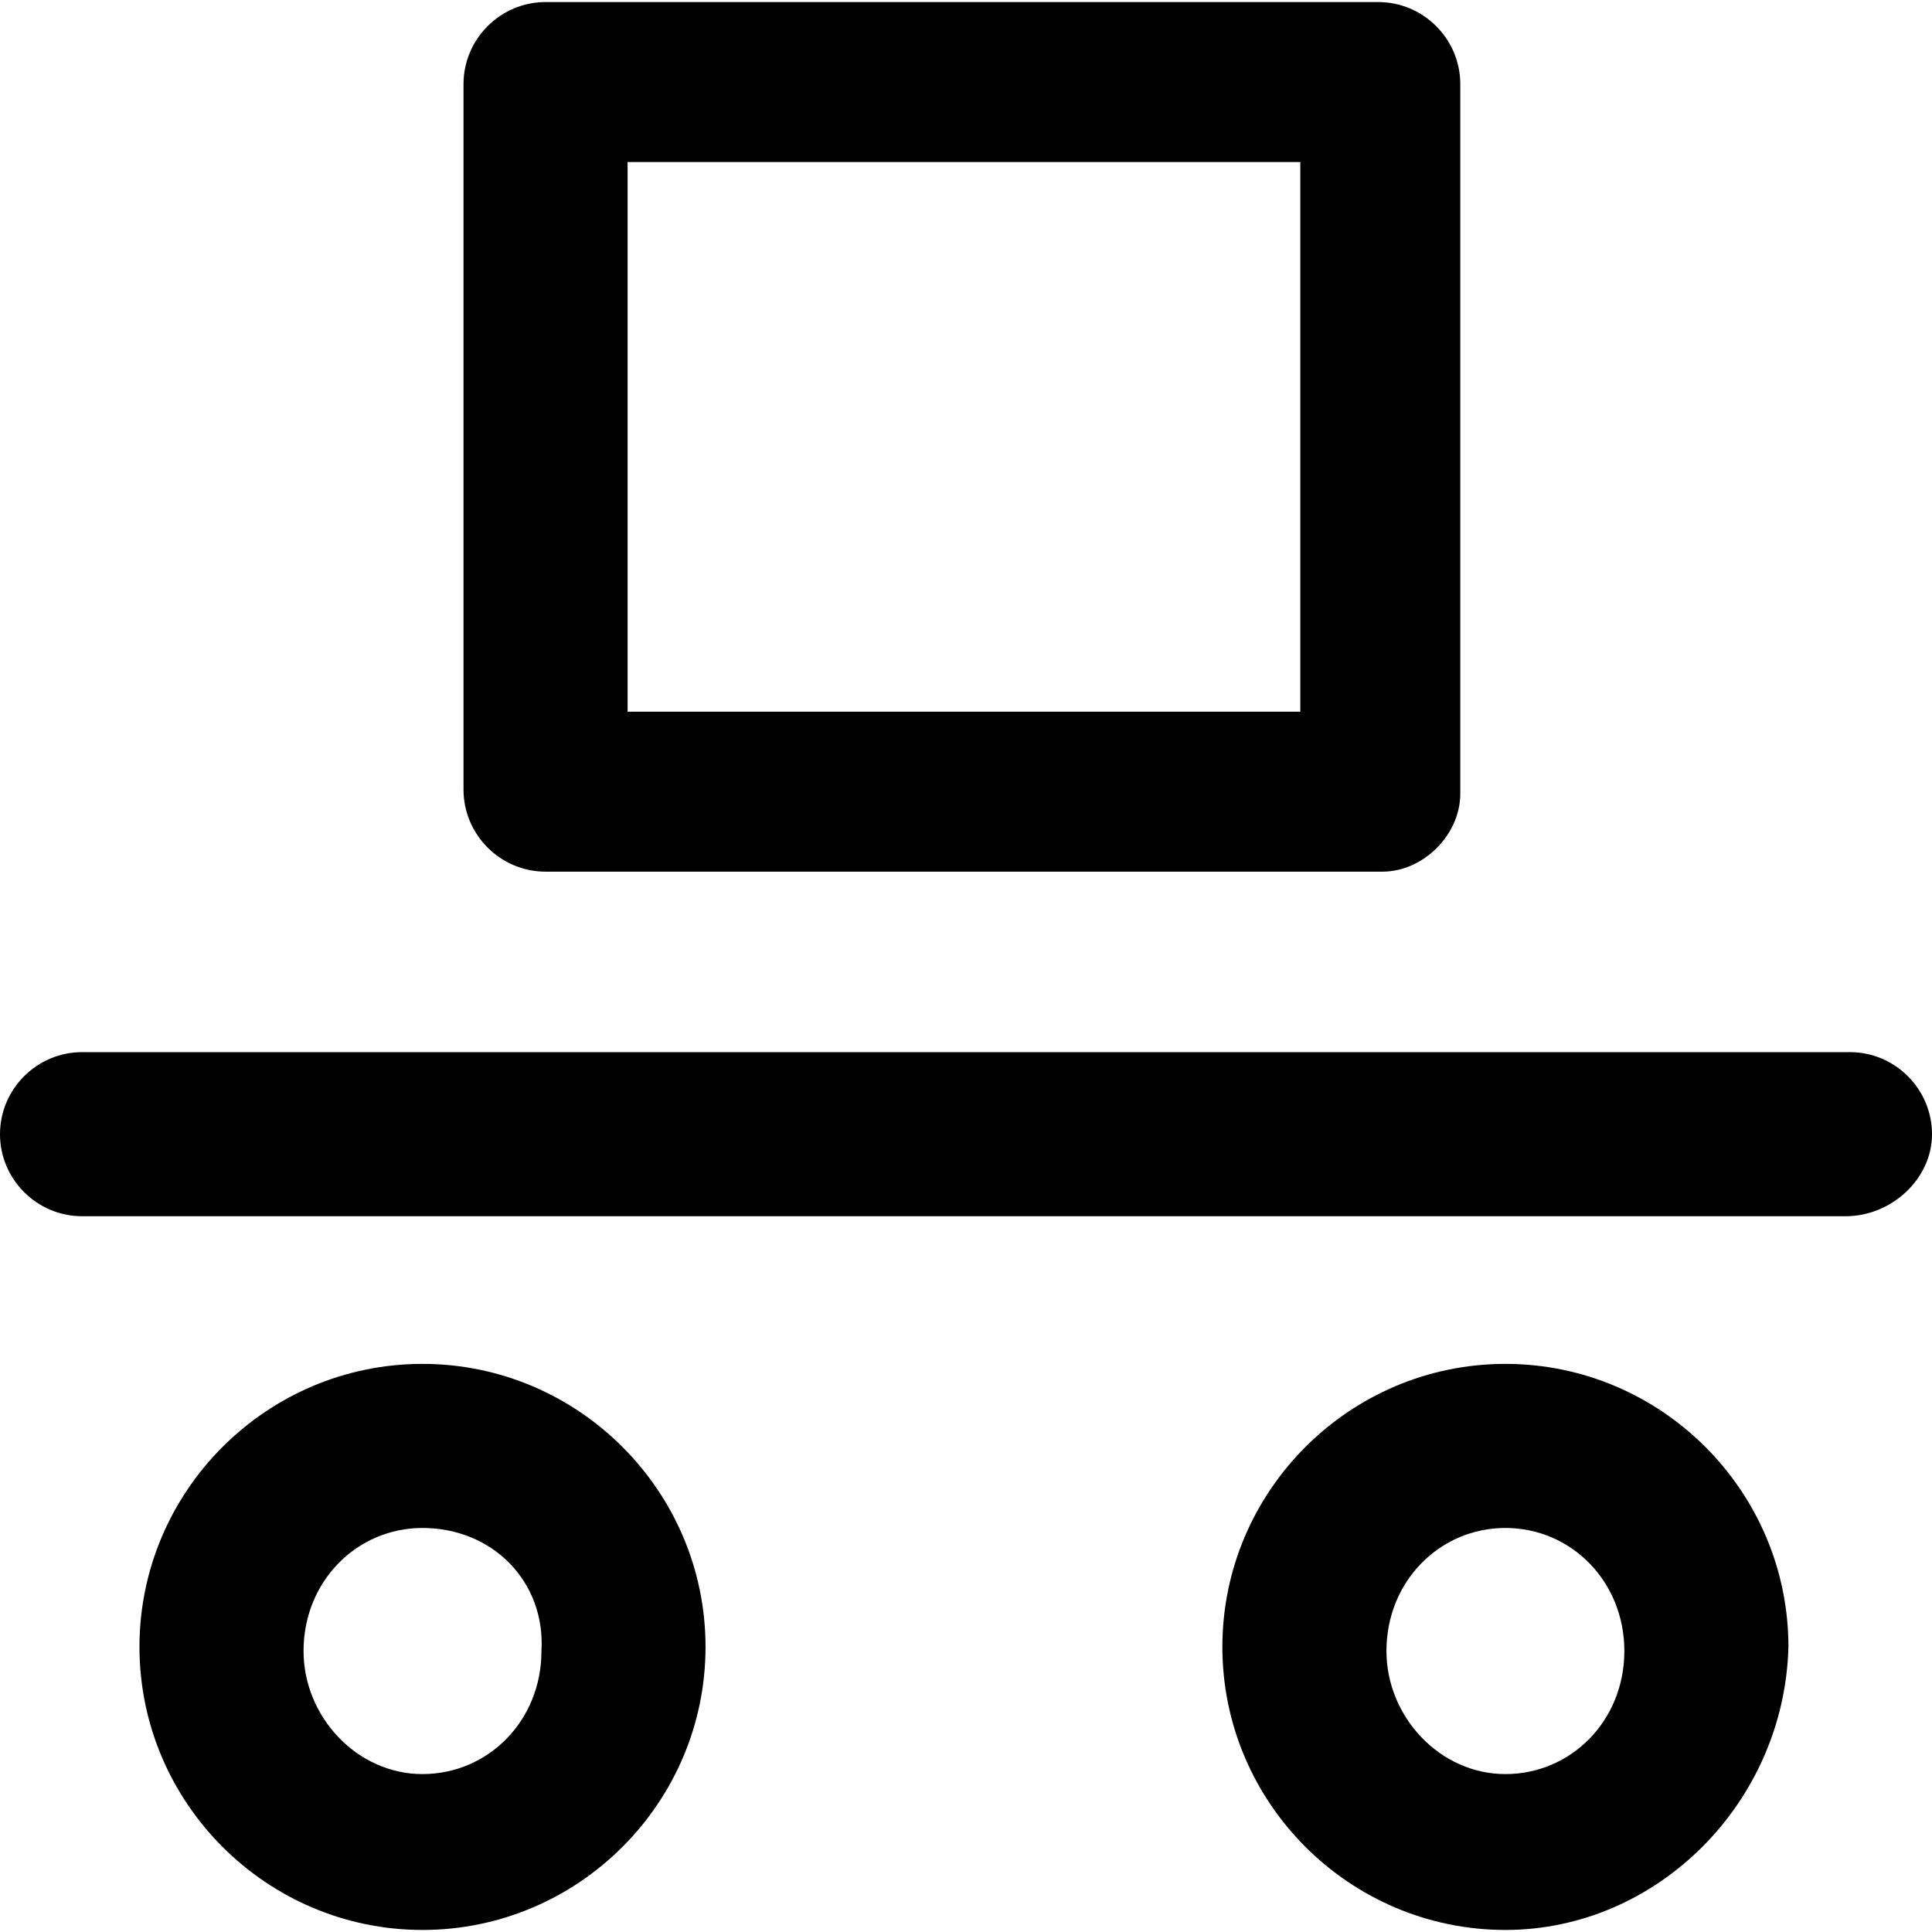
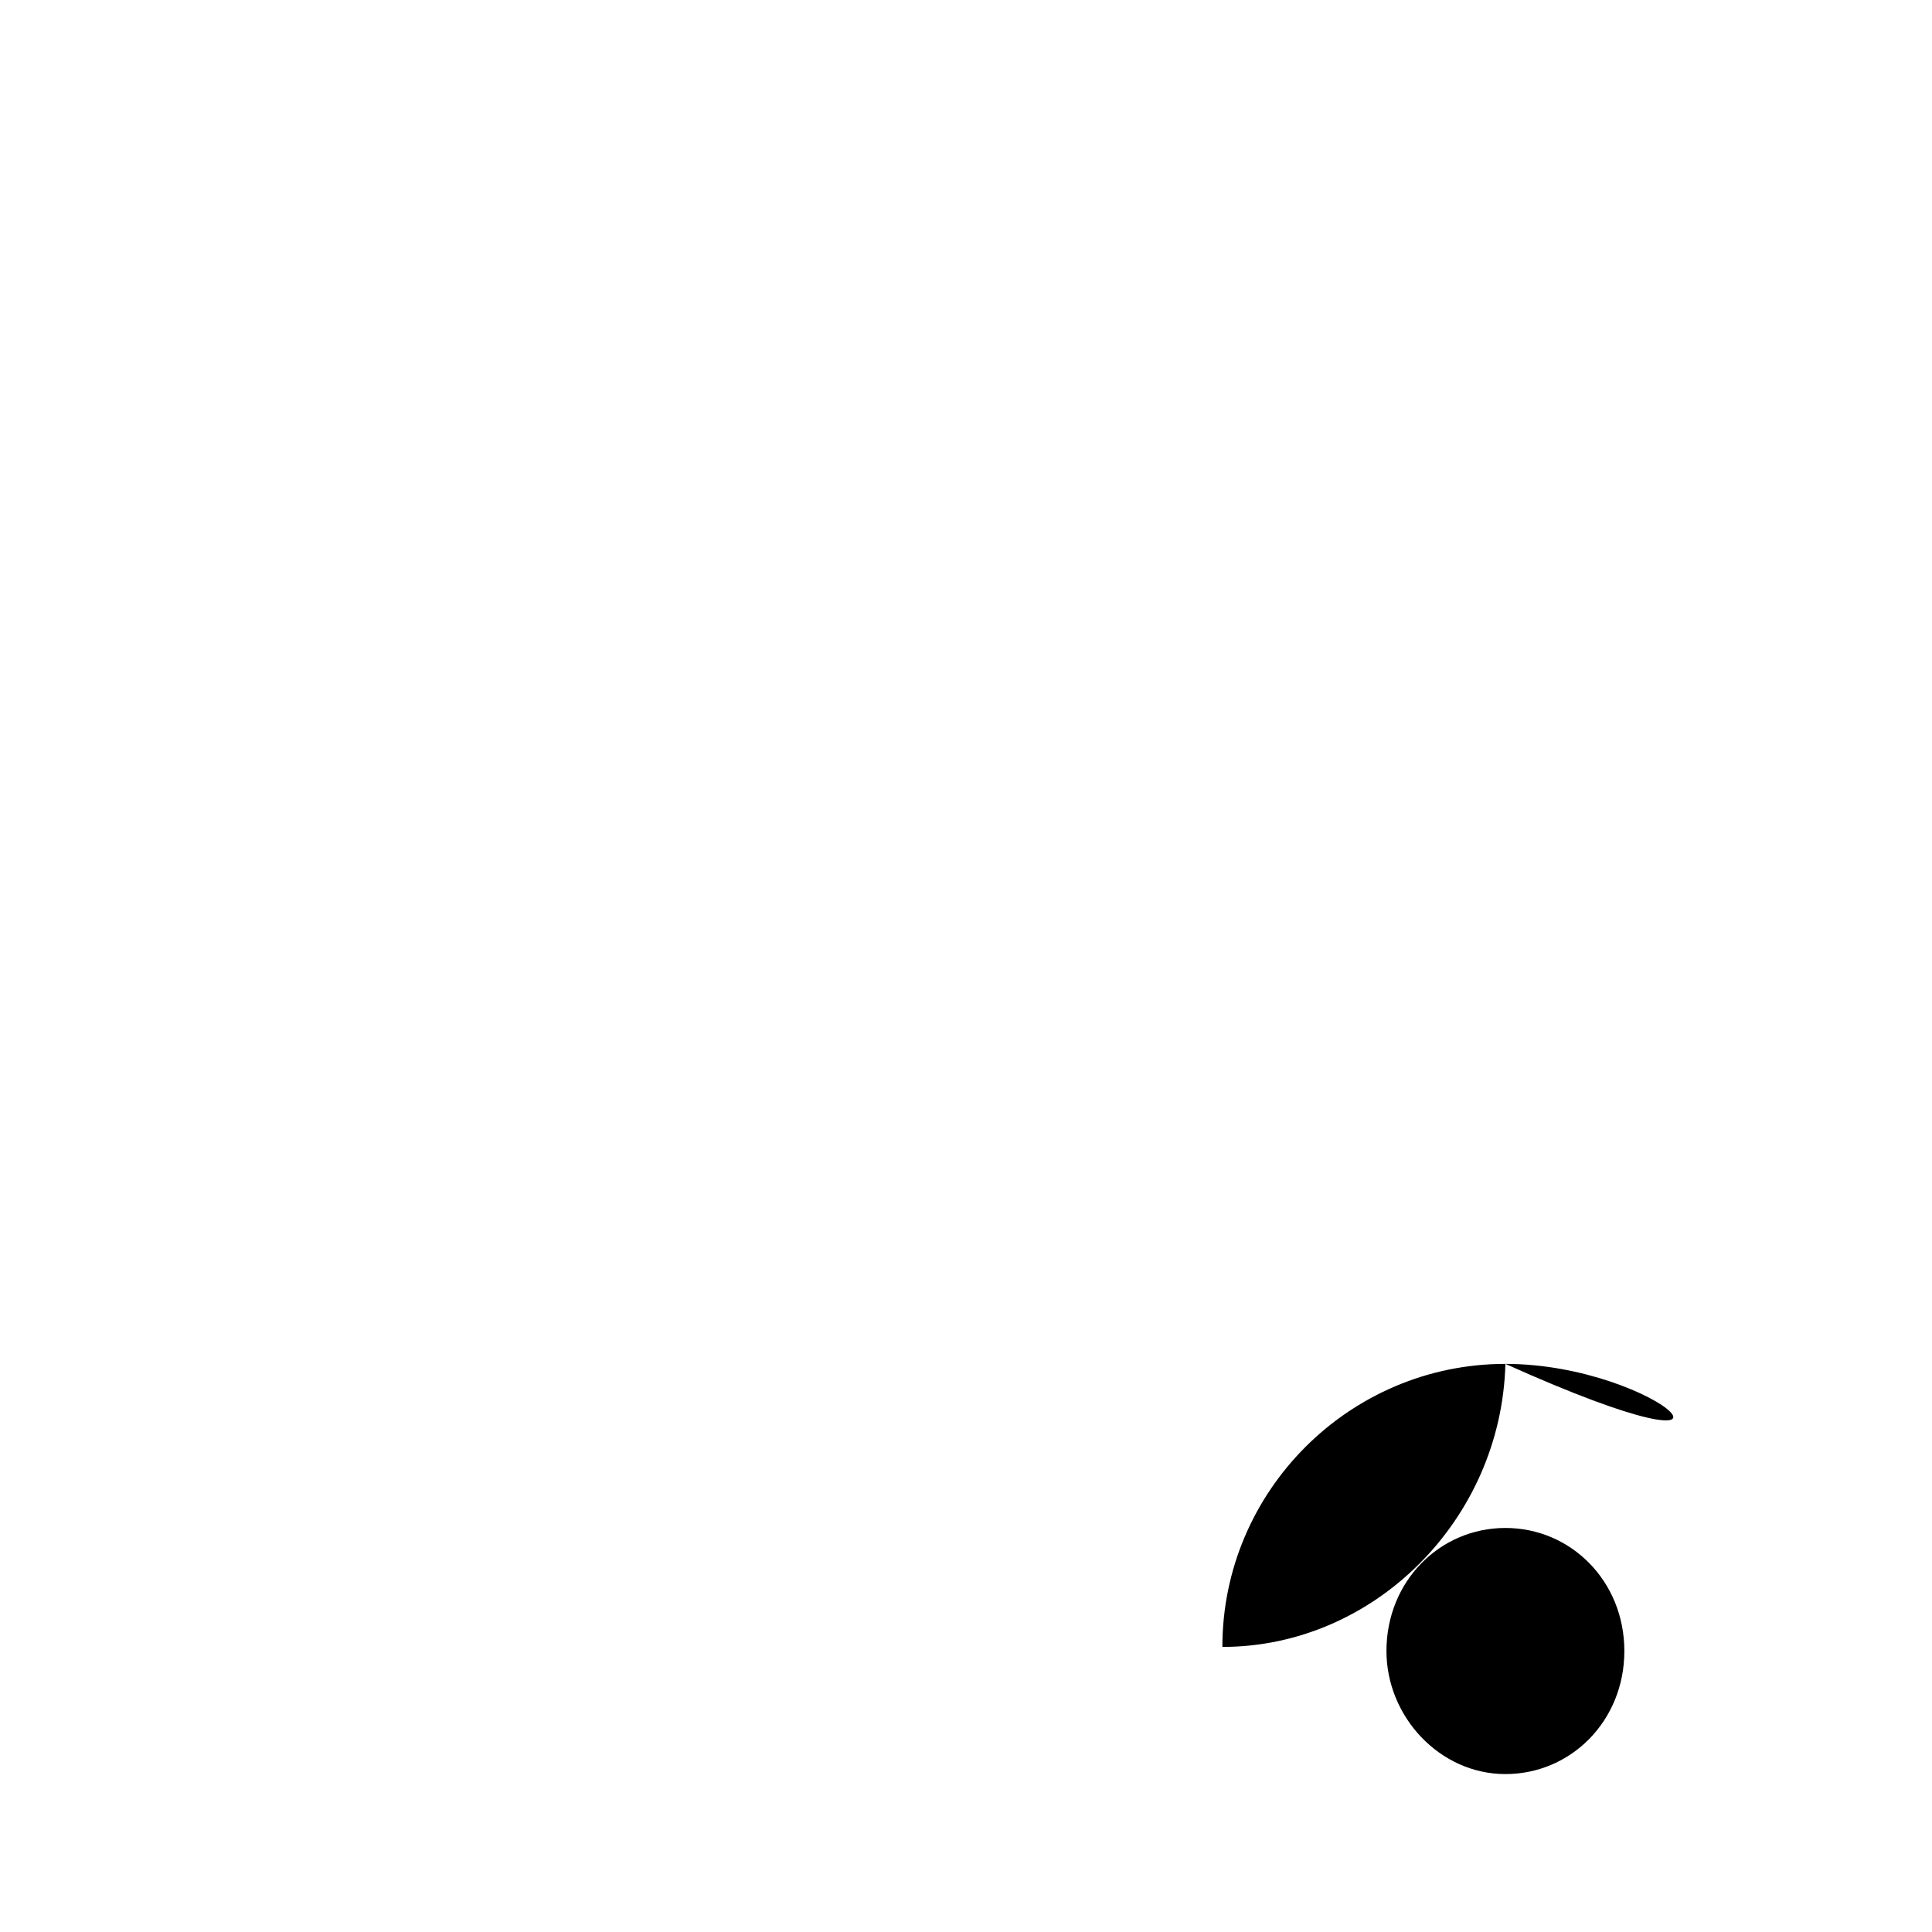
<svg xmlns="http://www.w3.org/2000/svg" fill="#000000" height="800px" width="800px" version="1.1" id="Layer_1" viewBox="0 0 502.4 502.4" xml:space="preserve">
  <g>
    <g>
-       <path d="M481.067,273.6H21.333C9.6,273.6,0,283.2,0,294.933s9.6,21.333,21.333,21.333H480c11.733,0,22.4-9.6,22.4-21.333    S492.8,273.6,481.067,273.6z" />
+       </g>
+   </g>
+   <g>
+     <g>
+       <path d="M391.467,354.667c-40.533,0-73.6,33.067-73.6,73.6c39.467,0,72.533-33.067,73.6-73.6    C465.067,387.733,432,354.667,391.467,354.667z M391.467,461.333c-17.067,0-30.933-14.933-30.933-32c0-18.133,13.867-32,30.933-32    s30.933,13.867,30.933,32C422.4,447.467,408.533,461.333,391.467,461.333z" />
    </g>
  </g>
  <g>
    <g>
-       <path d="M391.467,354.667c-40.533,0-73.6,33.067-73.6,73.6s33.067,73.6,73.6,73.6c39.467,0,72.533-33.067,73.6-73.6    C465.067,387.733,432,354.667,391.467,354.667z M391.467,461.333c-17.067,0-30.933-14.933-30.933-32c0-18.133,13.867-32,30.933-32    s30.933,13.867,30.933,32C422.4,447.467,408.533,461.333,391.467,461.333z" />
-     </g>
+       </g>
  </g>
  <g>
    <g>
-       <path d="M109.867,354.667c-40.533,0-73.6,33.067-73.6,73.6s33.067,73.6,73.6,73.6s73.6-33.067,73.6-73.6    C183.467,387.733,150.4,354.667,109.867,354.667z M140.8,429.333c0,18.133-13.867,32-30.933,32c-17.067,0-30.933-14.933-30.933-32    c0-18.133,13.867-32,30.933-32C128,397.333,141.867,411.2,140.8,429.333z" />
-     </g>
-   </g>
-   <g>
-     <g>
-       <path d="M358.4,0.534H141.867c-11.733,0-21.333,9.6-21.333,21.333v183.467c0,11.733,9.6,21.333,21.333,21.333h217.6    c10.667,0,20.267-9.6,20.267-20.267V21.867C379.733,10.133,370.133,0.534,358.4,0.534z M338.133,185.066H163.2V42.133h174.933    V185.066z" />
-     </g>
+       </g>
  </g>
</svg>